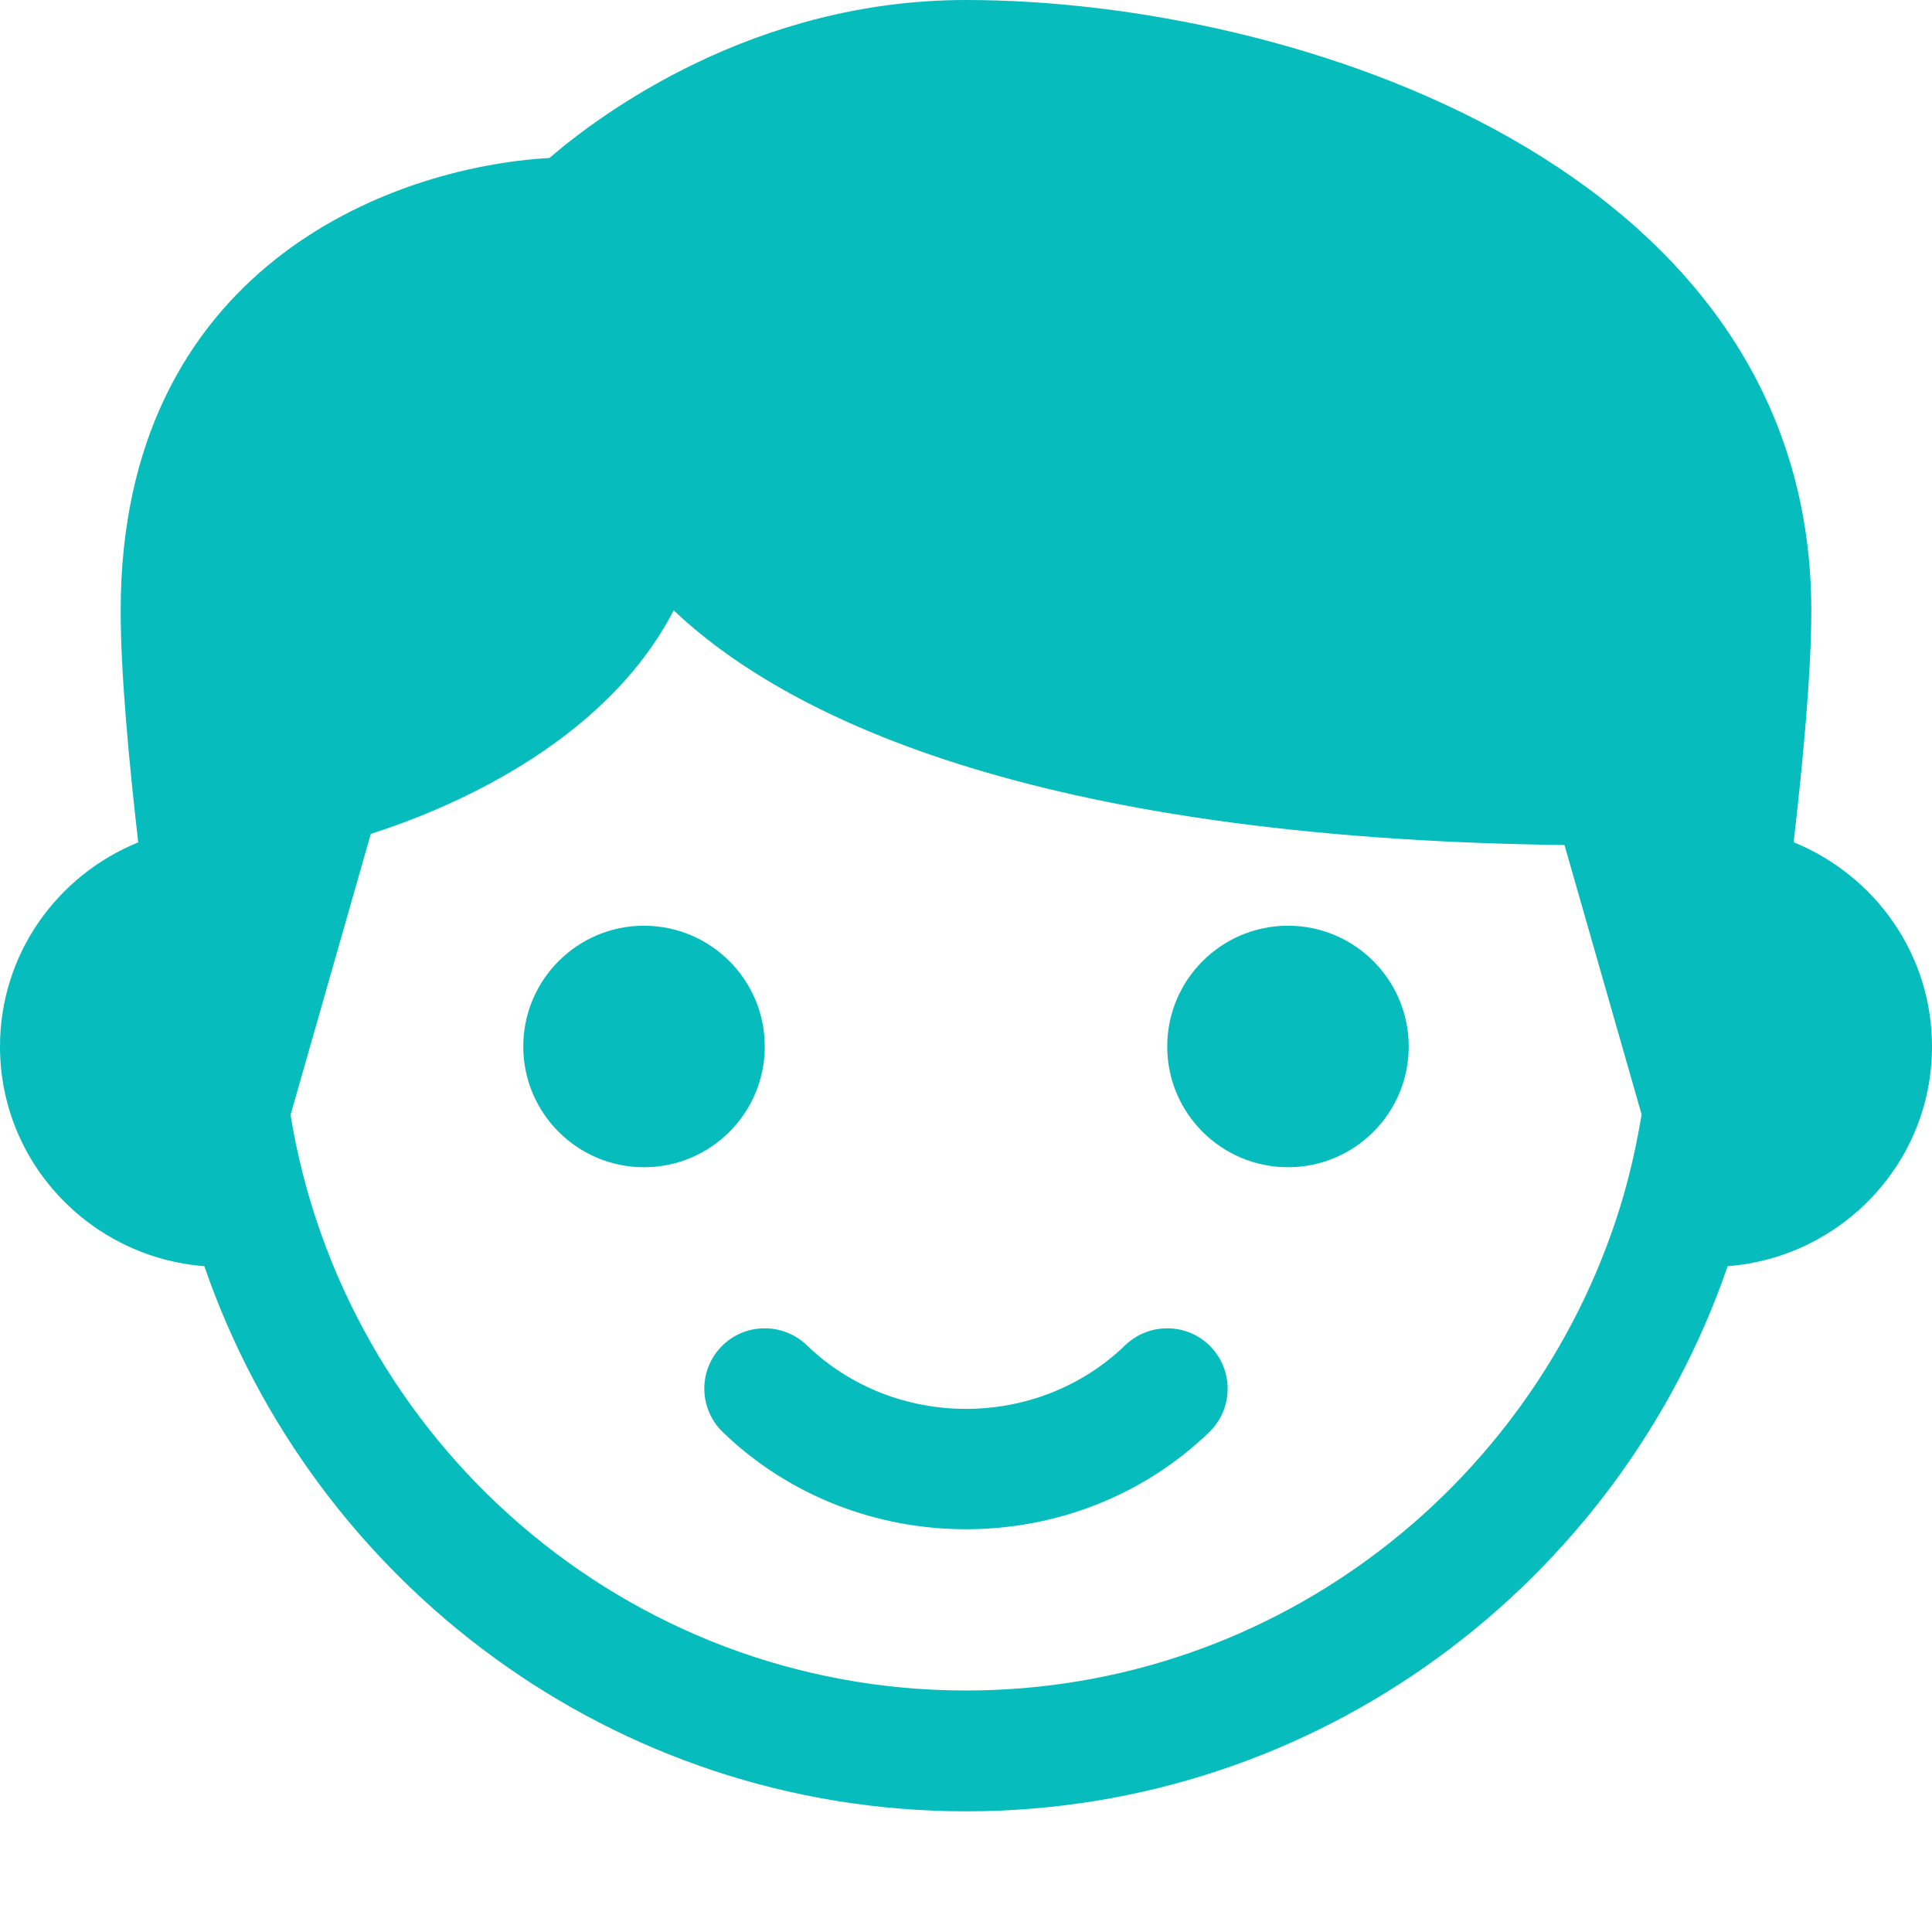
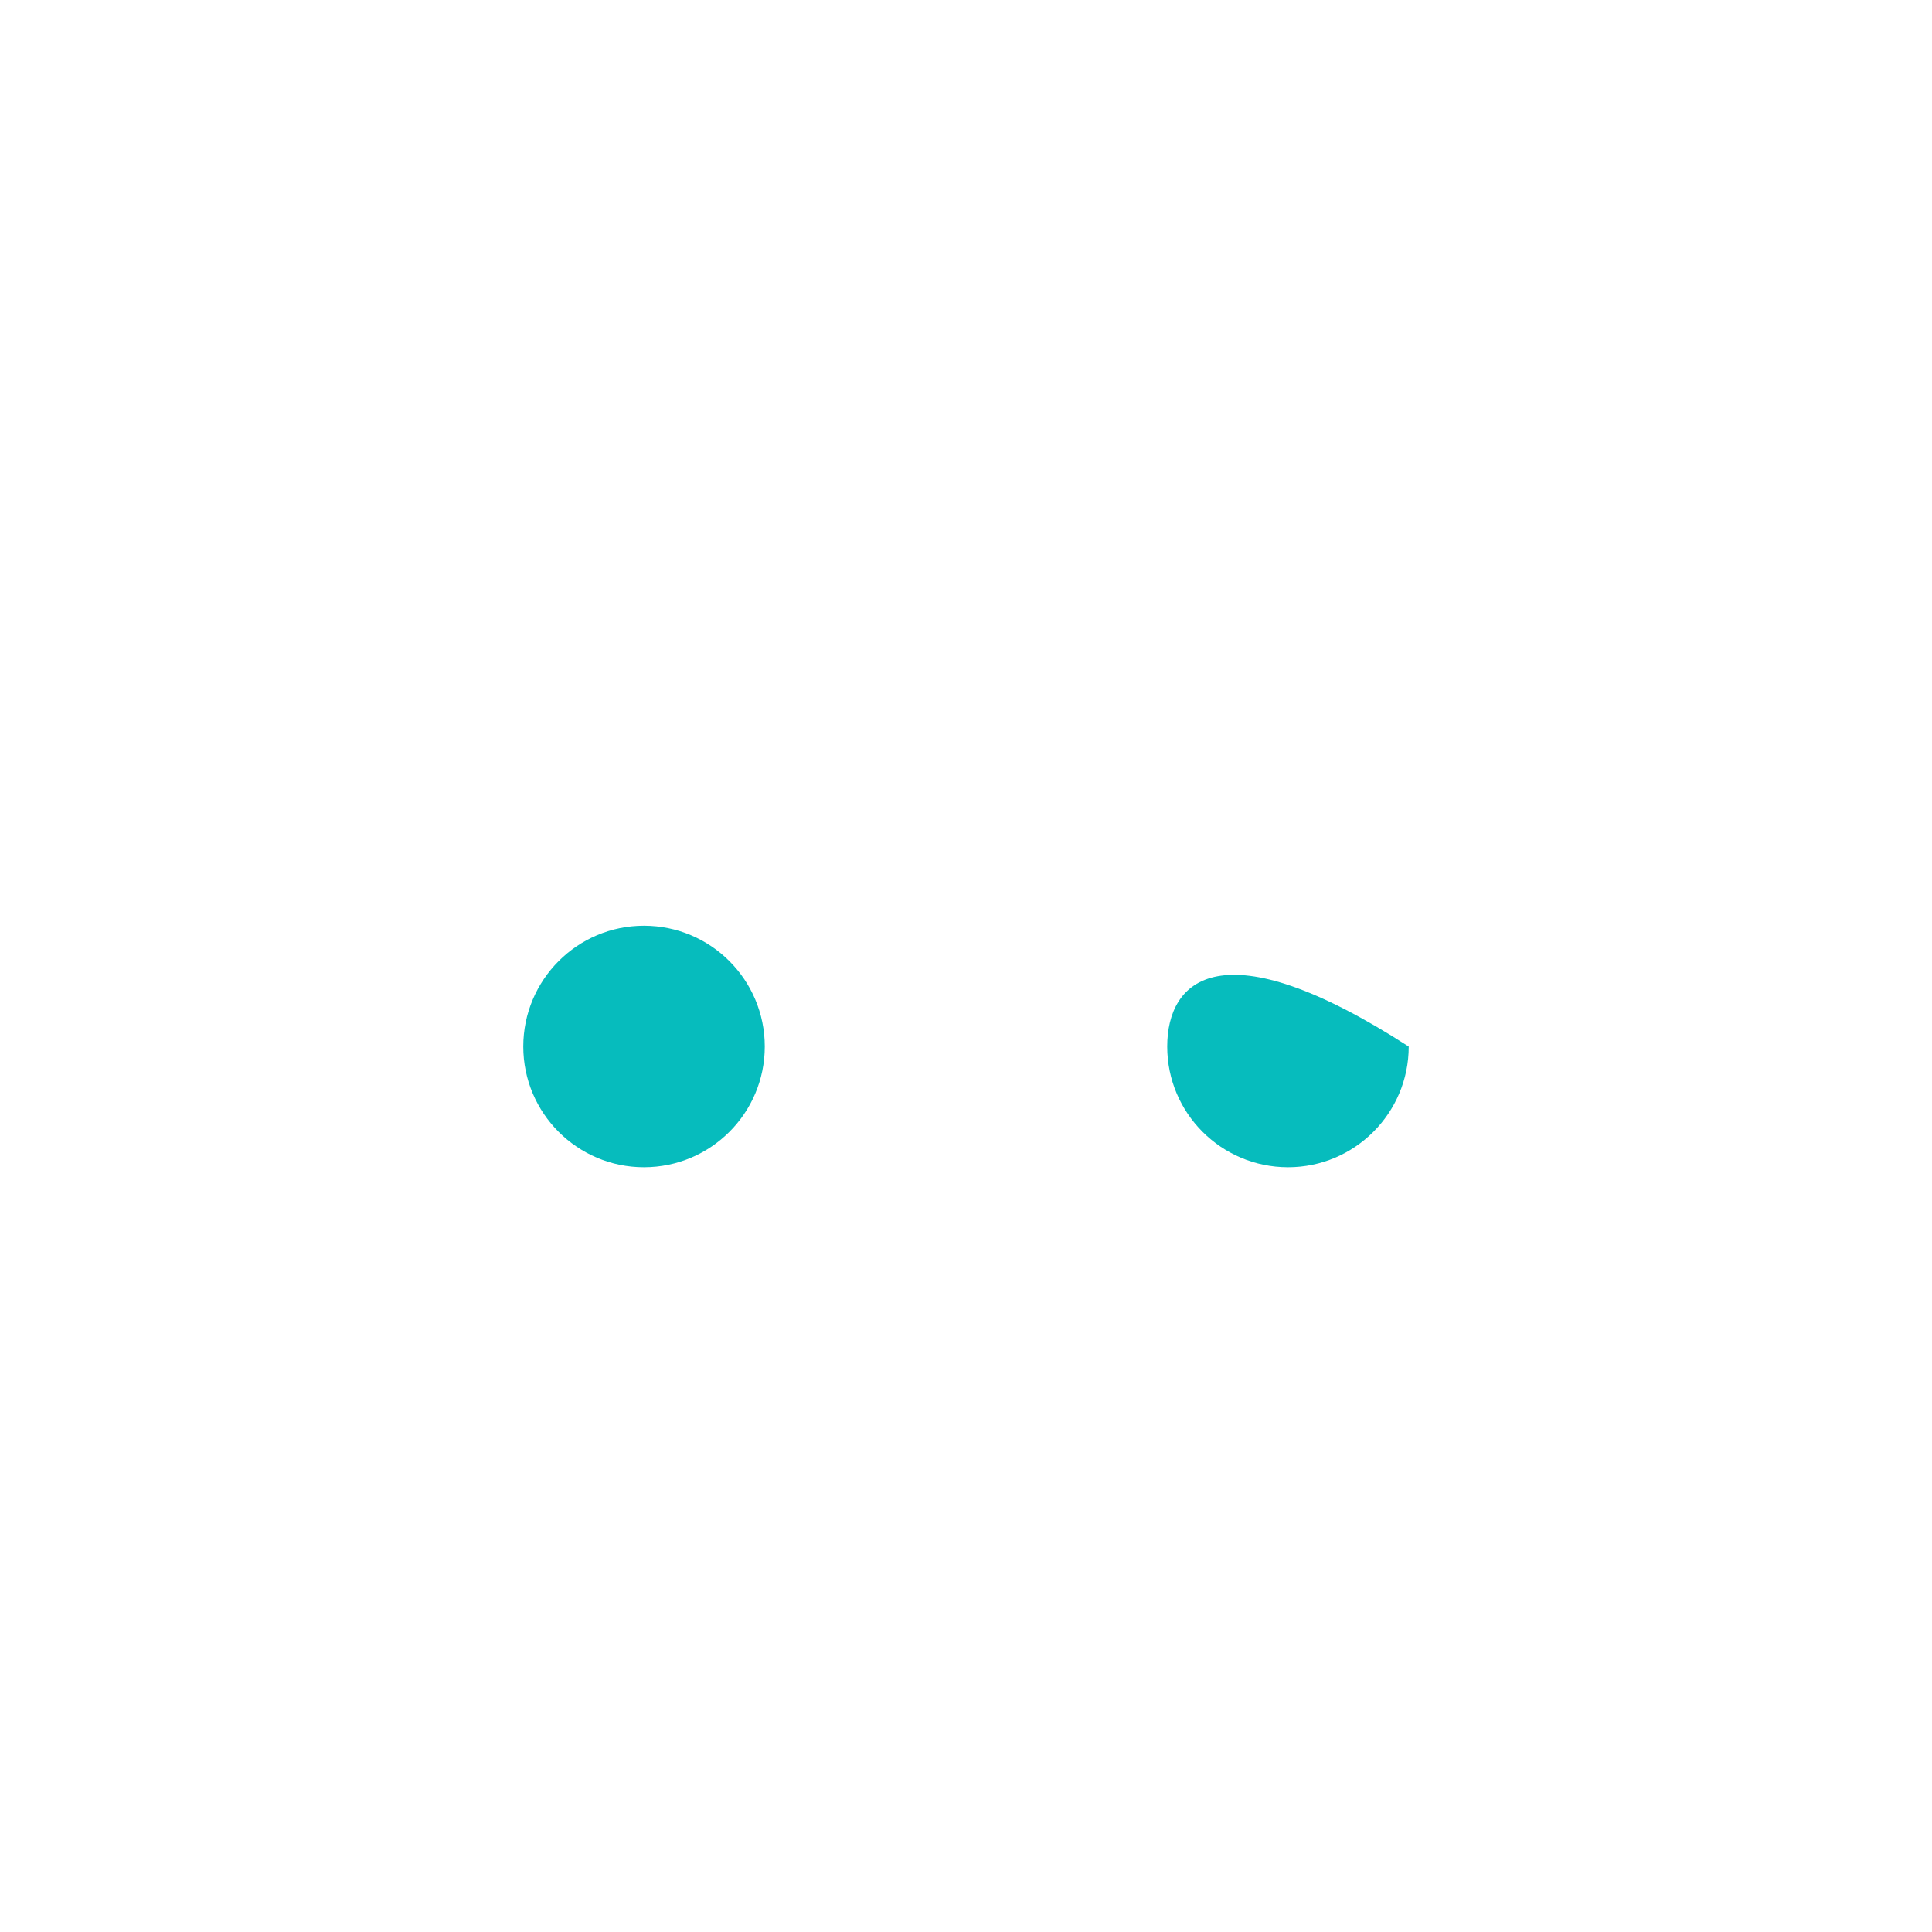
<svg xmlns="http://www.w3.org/2000/svg" width="13" height="13" viewBox="0 0 13 13" fill="none">
  <path d="M4.333 7.854C4.782 7.854 5.146 7.49 5.146 7.042C5.146 6.593 4.782 6.229 4.333 6.229C3.885 6.229 3.521 6.593 3.521 7.042C3.521 7.49 3.885 7.854 4.333 7.854Z" fill="#06BCBD" />
-   <path d="M12.069 5.667C12.131 5.134 12.188 4.527 12.188 4.11C12.188 1.116 8.699 0 6.5 0C5.073 0 4.044 0.765 3.697 1.063C2.614 1.125 0.812 1.815 0.812 4.11C0.812 4.533 0.869 5.138 0.93 5.668C0.381 5.892 0 6.423 0 7.042C0 7.824 0.608 8.46 1.375 8.52C2.109 10.65 4.127 12.188 6.5 12.188C8.873 12.188 10.891 10.651 11.625 8.52C12.392 8.46 13 7.824 13 7.042C13 6.423 12.619 5.892 12.069 5.667V5.667ZM10.928 8.031C10.928 8.032 10.927 8.033 10.927 8.034V8.036C10.371 9.961 8.599 11.375 6.5 11.375C4.211 11.375 2.312 9.694 1.955 7.502L2.495 5.611C2.978 5.457 4.059 5.023 4.533 4.107C5.261 4.796 6.894 5.641 10.527 5.686L11.046 7.499C11.016 7.68 10.978 7.857 10.928 8.031V8.031Z" fill="#06BCBD" />
-   <path d="M8.667 7.854C9.115 7.854 9.479 7.49 9.479 7.042C9.479 6.593 9.115 6.229 8.667 6.229C8.218 6.229 7.854 6.593 7.854 7.042C7.854 7.49 8.218 7.854 8.667 7.854Z" fill="#06BCBD" />
-   <path d="M7.572 9.051C6.981 9.623 6.019 9.623 5.428 9.051C5.267 8.897 5.009 8.9 4.853 9.062C4.697 9.224 4.702 9.48 4.864 9.637C5.315 10.072 5.907 10.29 6.5 10.29C7.093 10.29 7.685 10.072 8.136 9.637C8.298 9.481 8.302 9.224 8.147 9.062C7.991 8.9 7.733 8.897 7.572 9.051Z" fill="#06BCBD" />
+   <path d="M8.667 7.854C9.115 7.854 9.479 7.49 9.479 7.042C8.218 6.229 7.854 6.593 7.854 7.042C7.854 7.49 8.218 7.854 8.667 7.854Z" fill="#06BCBD" />
</svg>